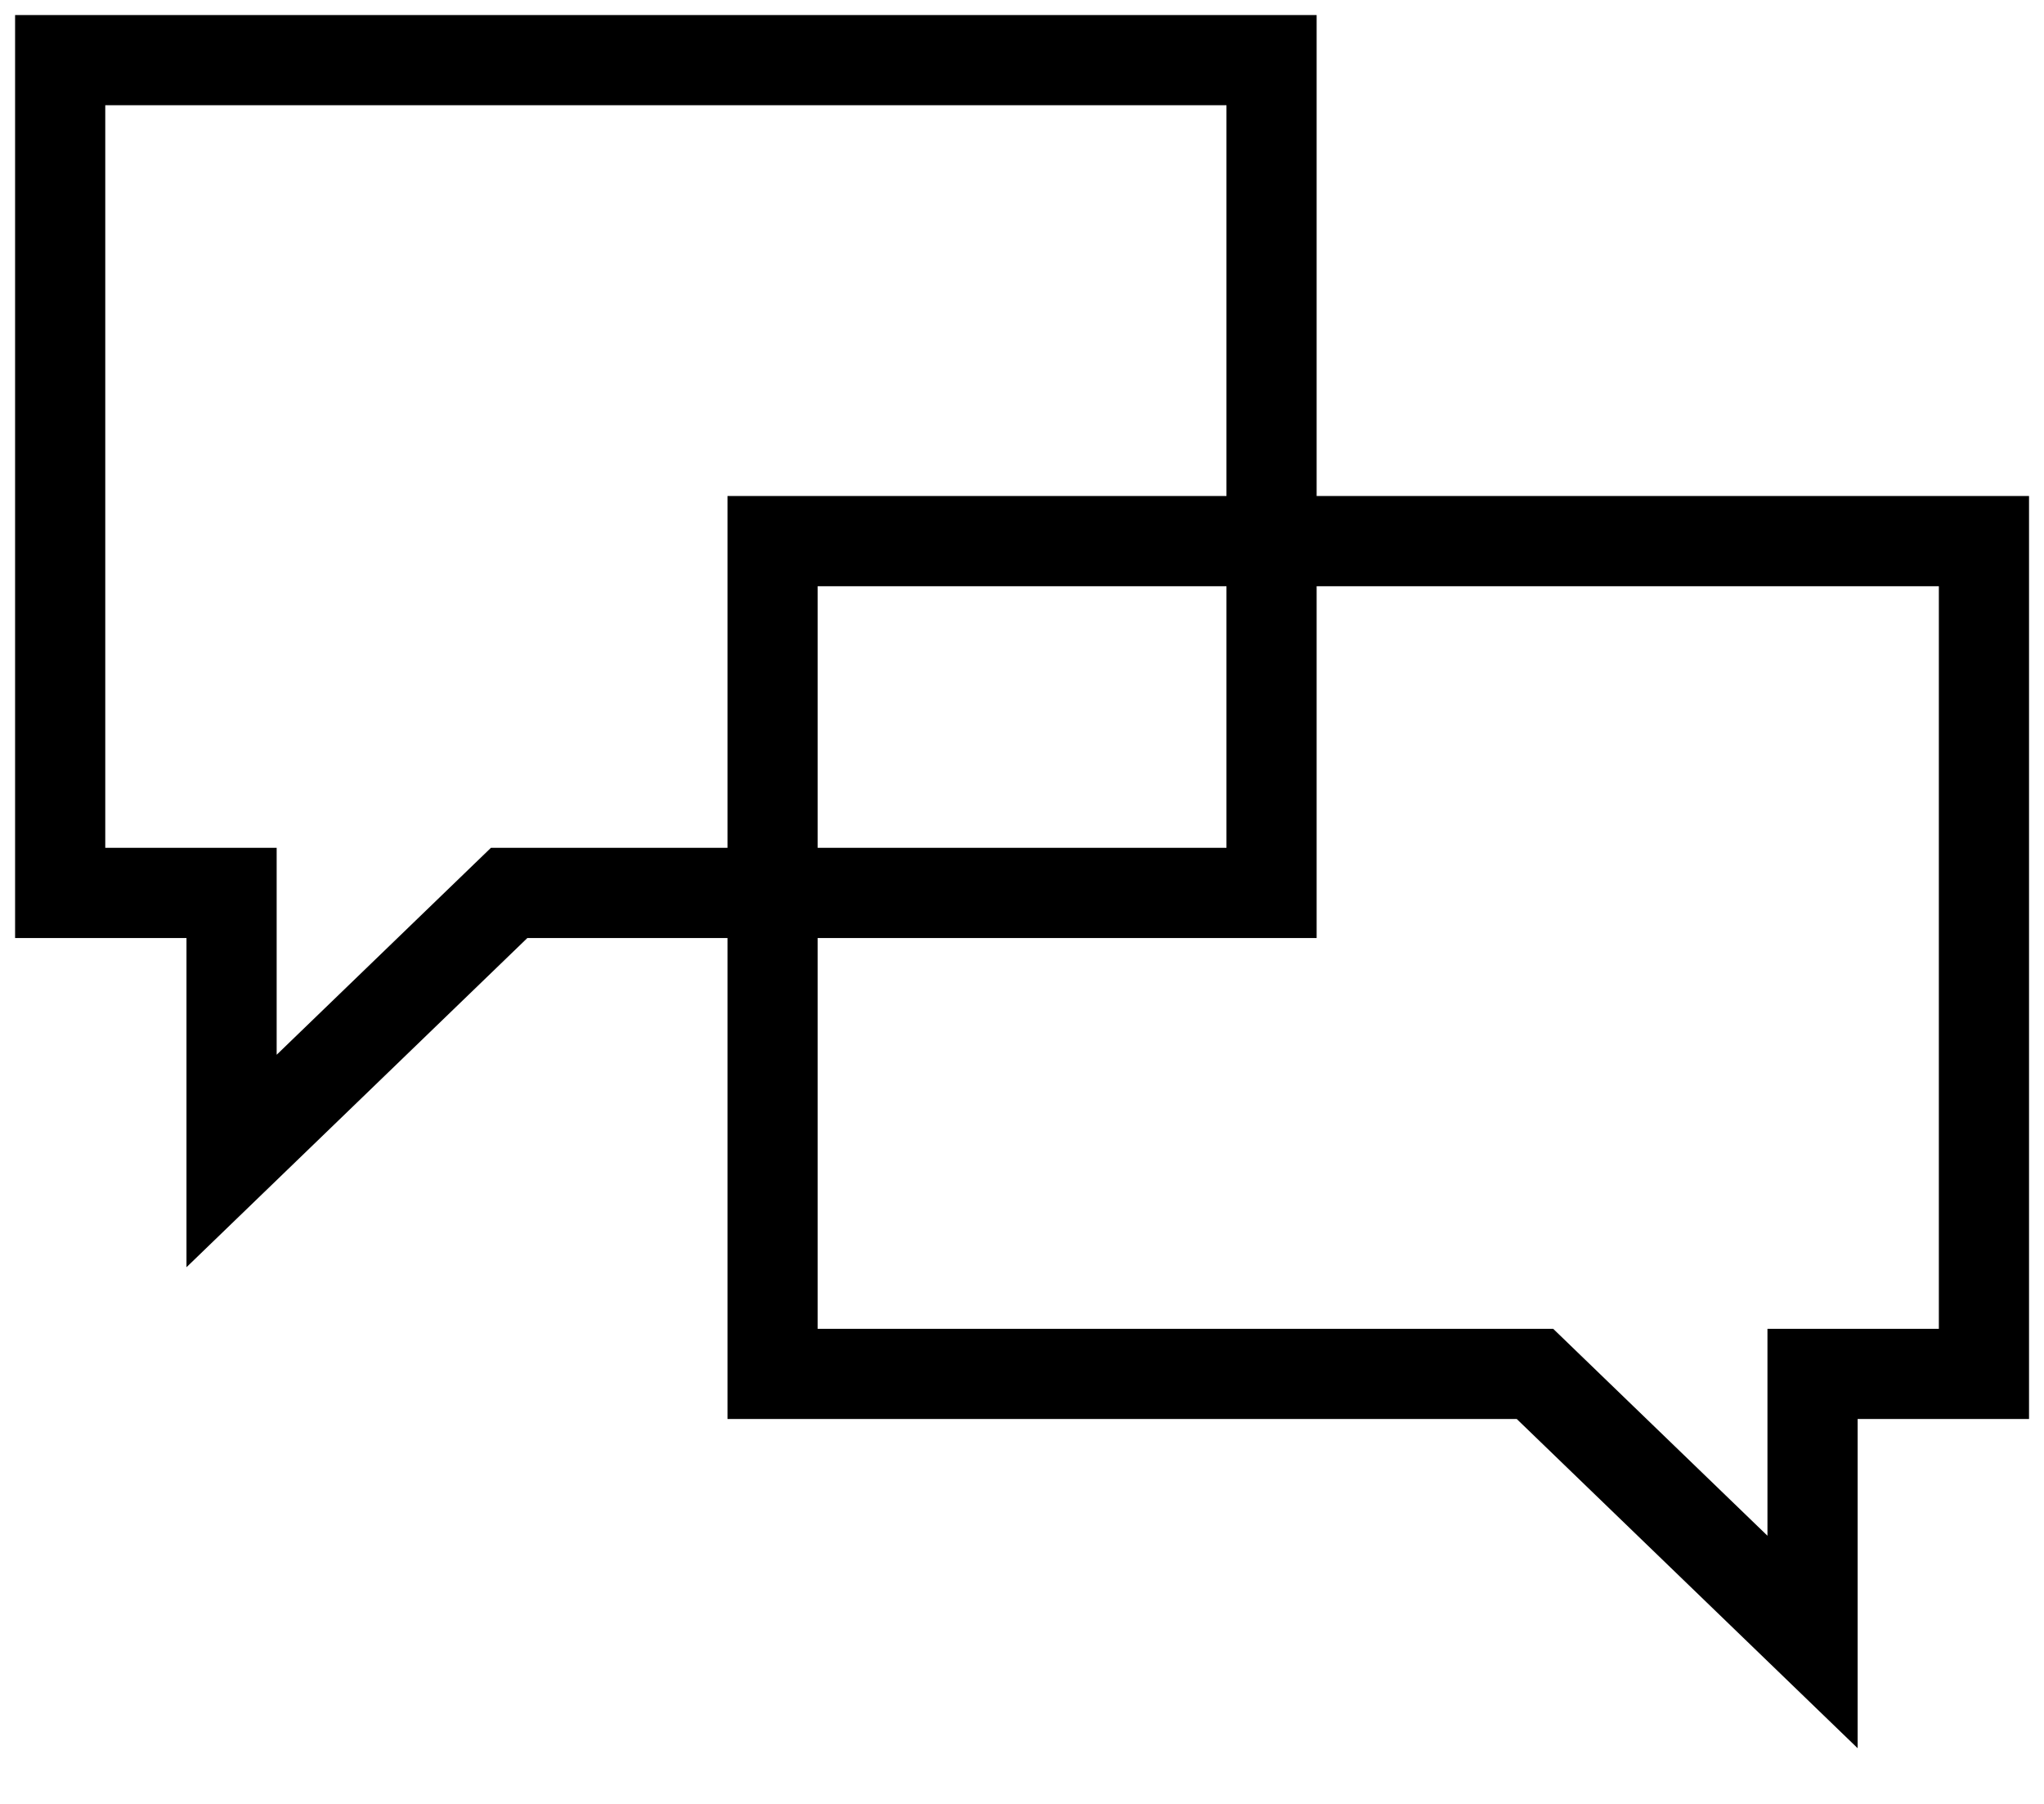
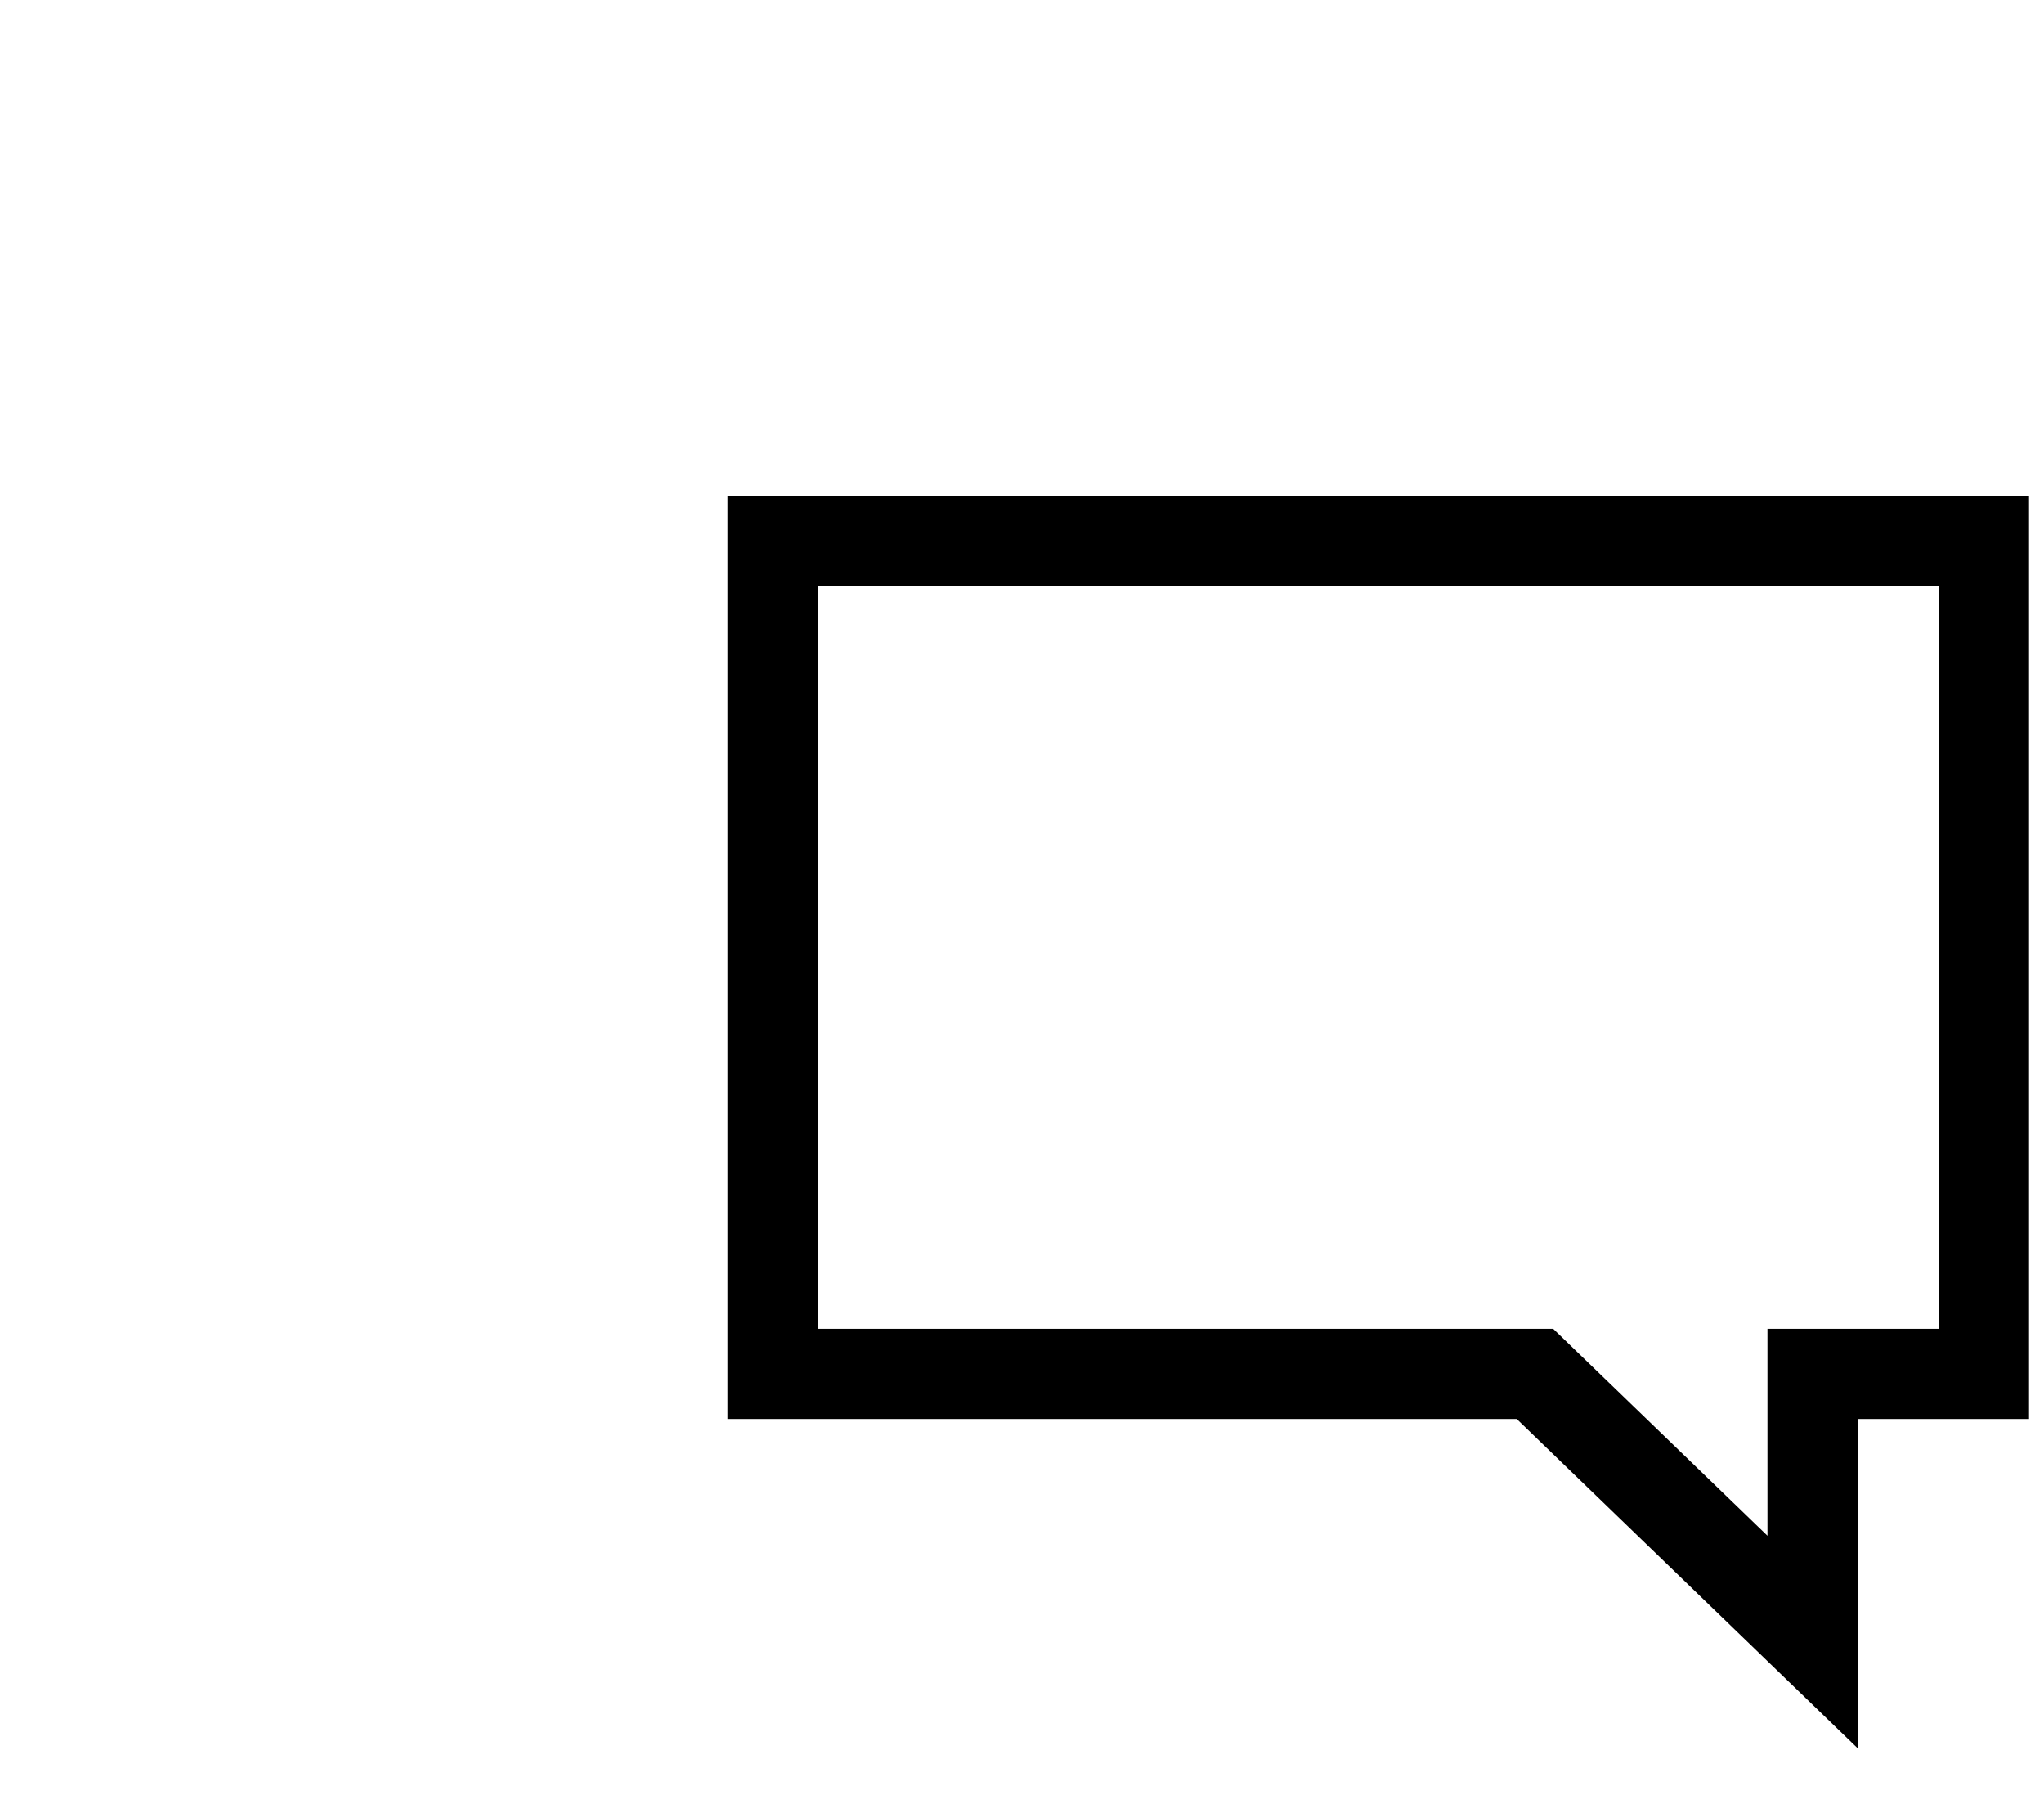
<svg xmlns="http://www.w3.org/2000/svg" width="34" height="30" viewBox="0 0 34 30" fill="none">
-   <path d="M21.151 14.85H8.469L3.852 19.308V14.85H1.001V1H21.151V14.85Z" stroke="black" stroke-width="1.5" stroke-miterlimit="10" />
  <path d="M12.851 22.849H25.533L30.15 27.307V22.849H33.001V8.999H12.851V22.849Z" stroke="black" stroke-width="1.5" stroke-miterlimit="10" />
</svg>